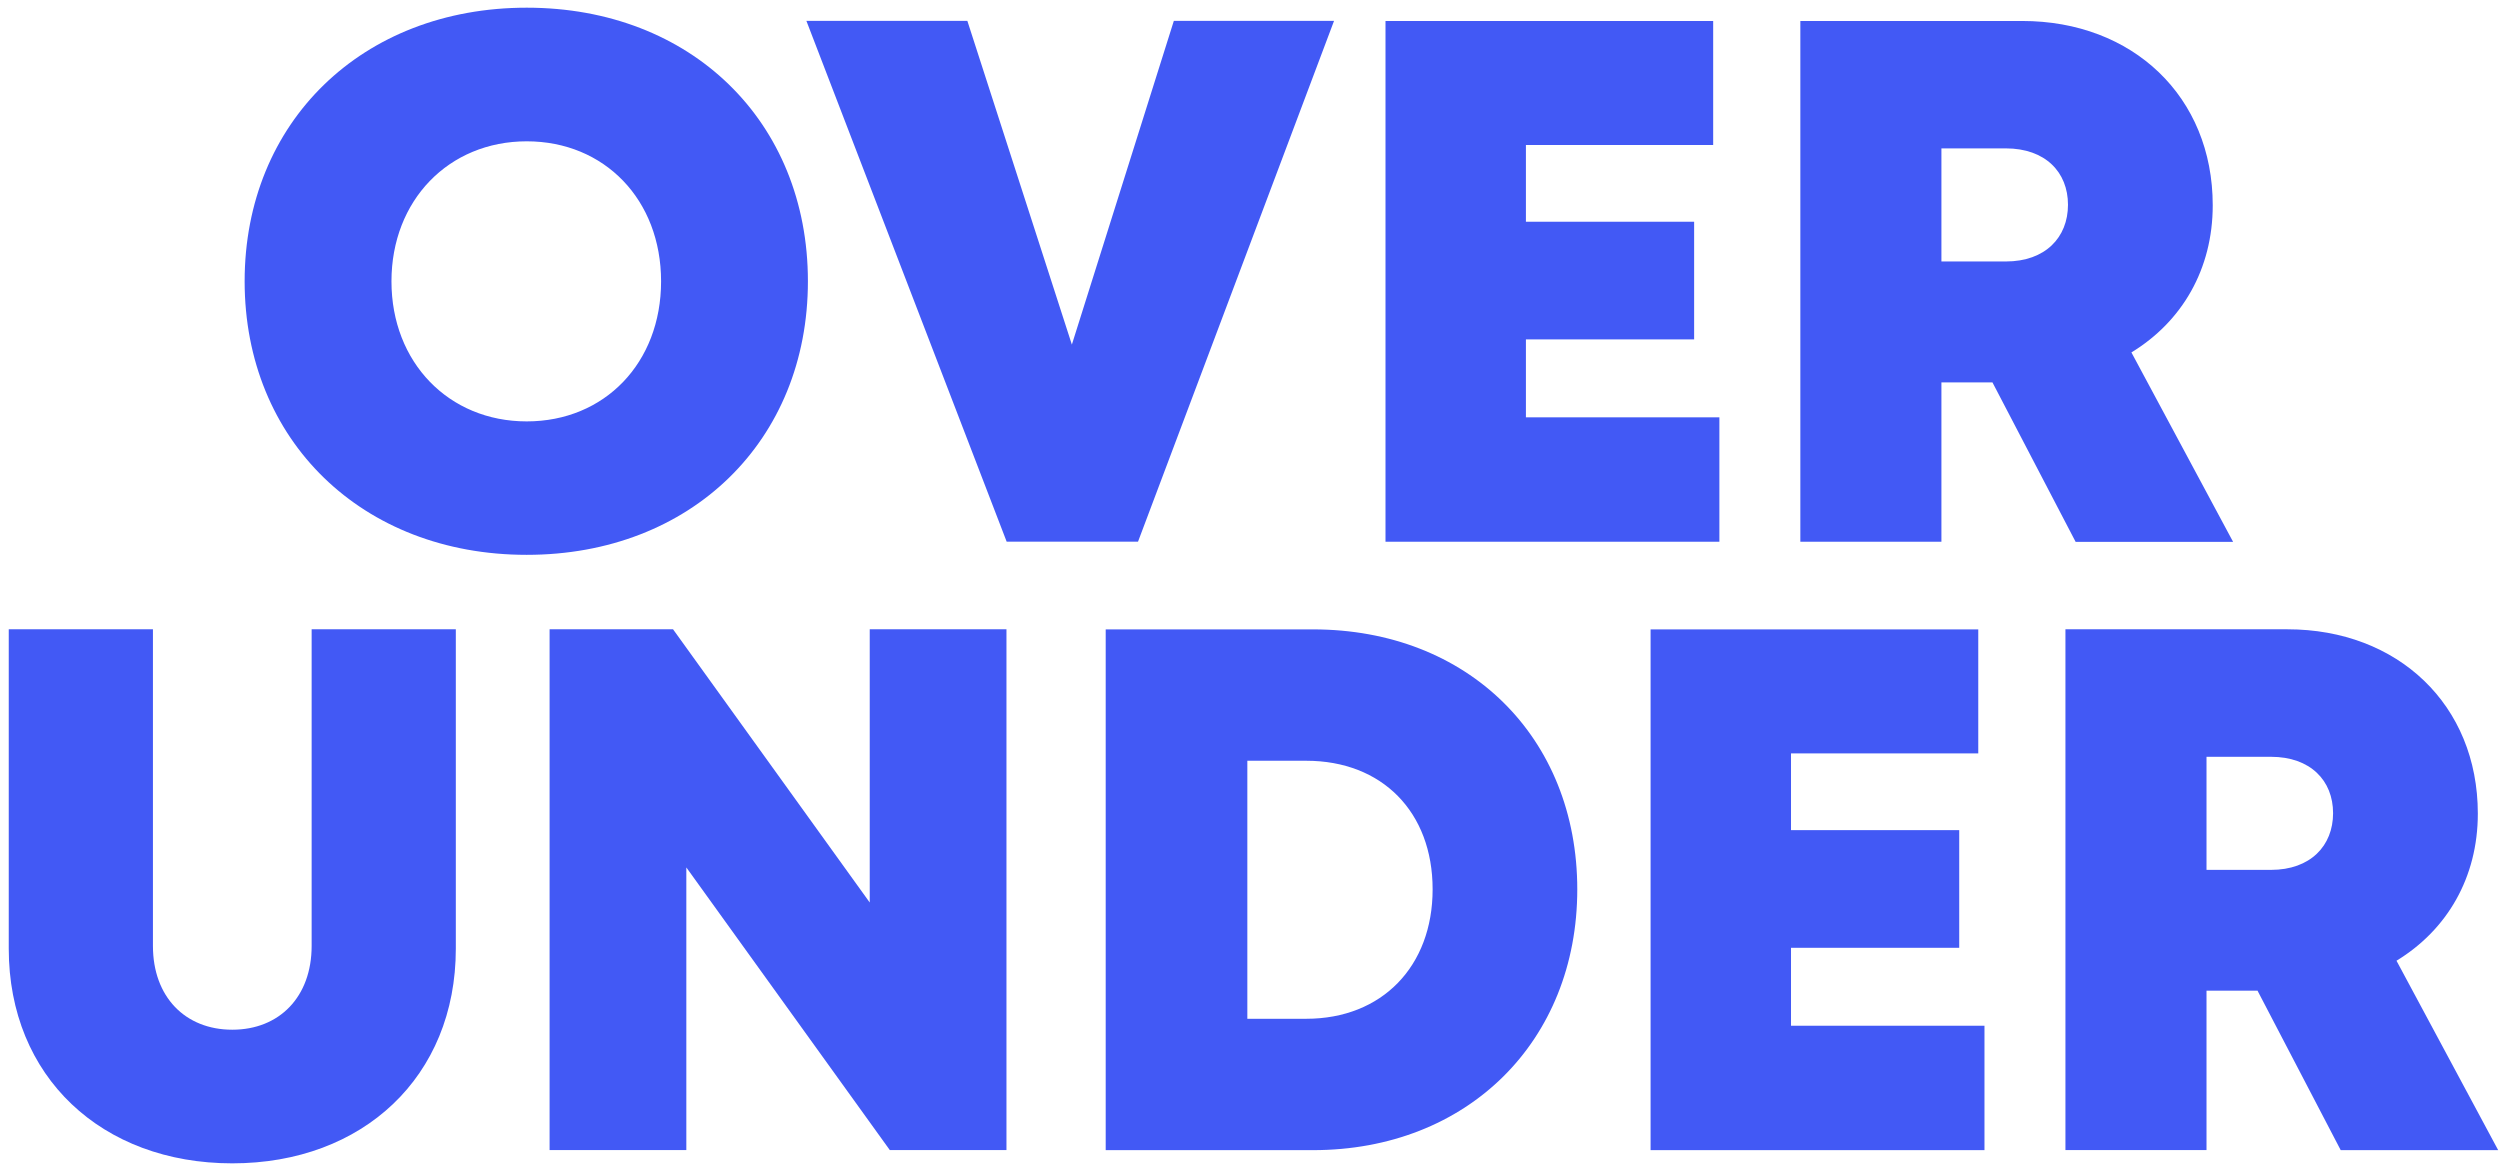
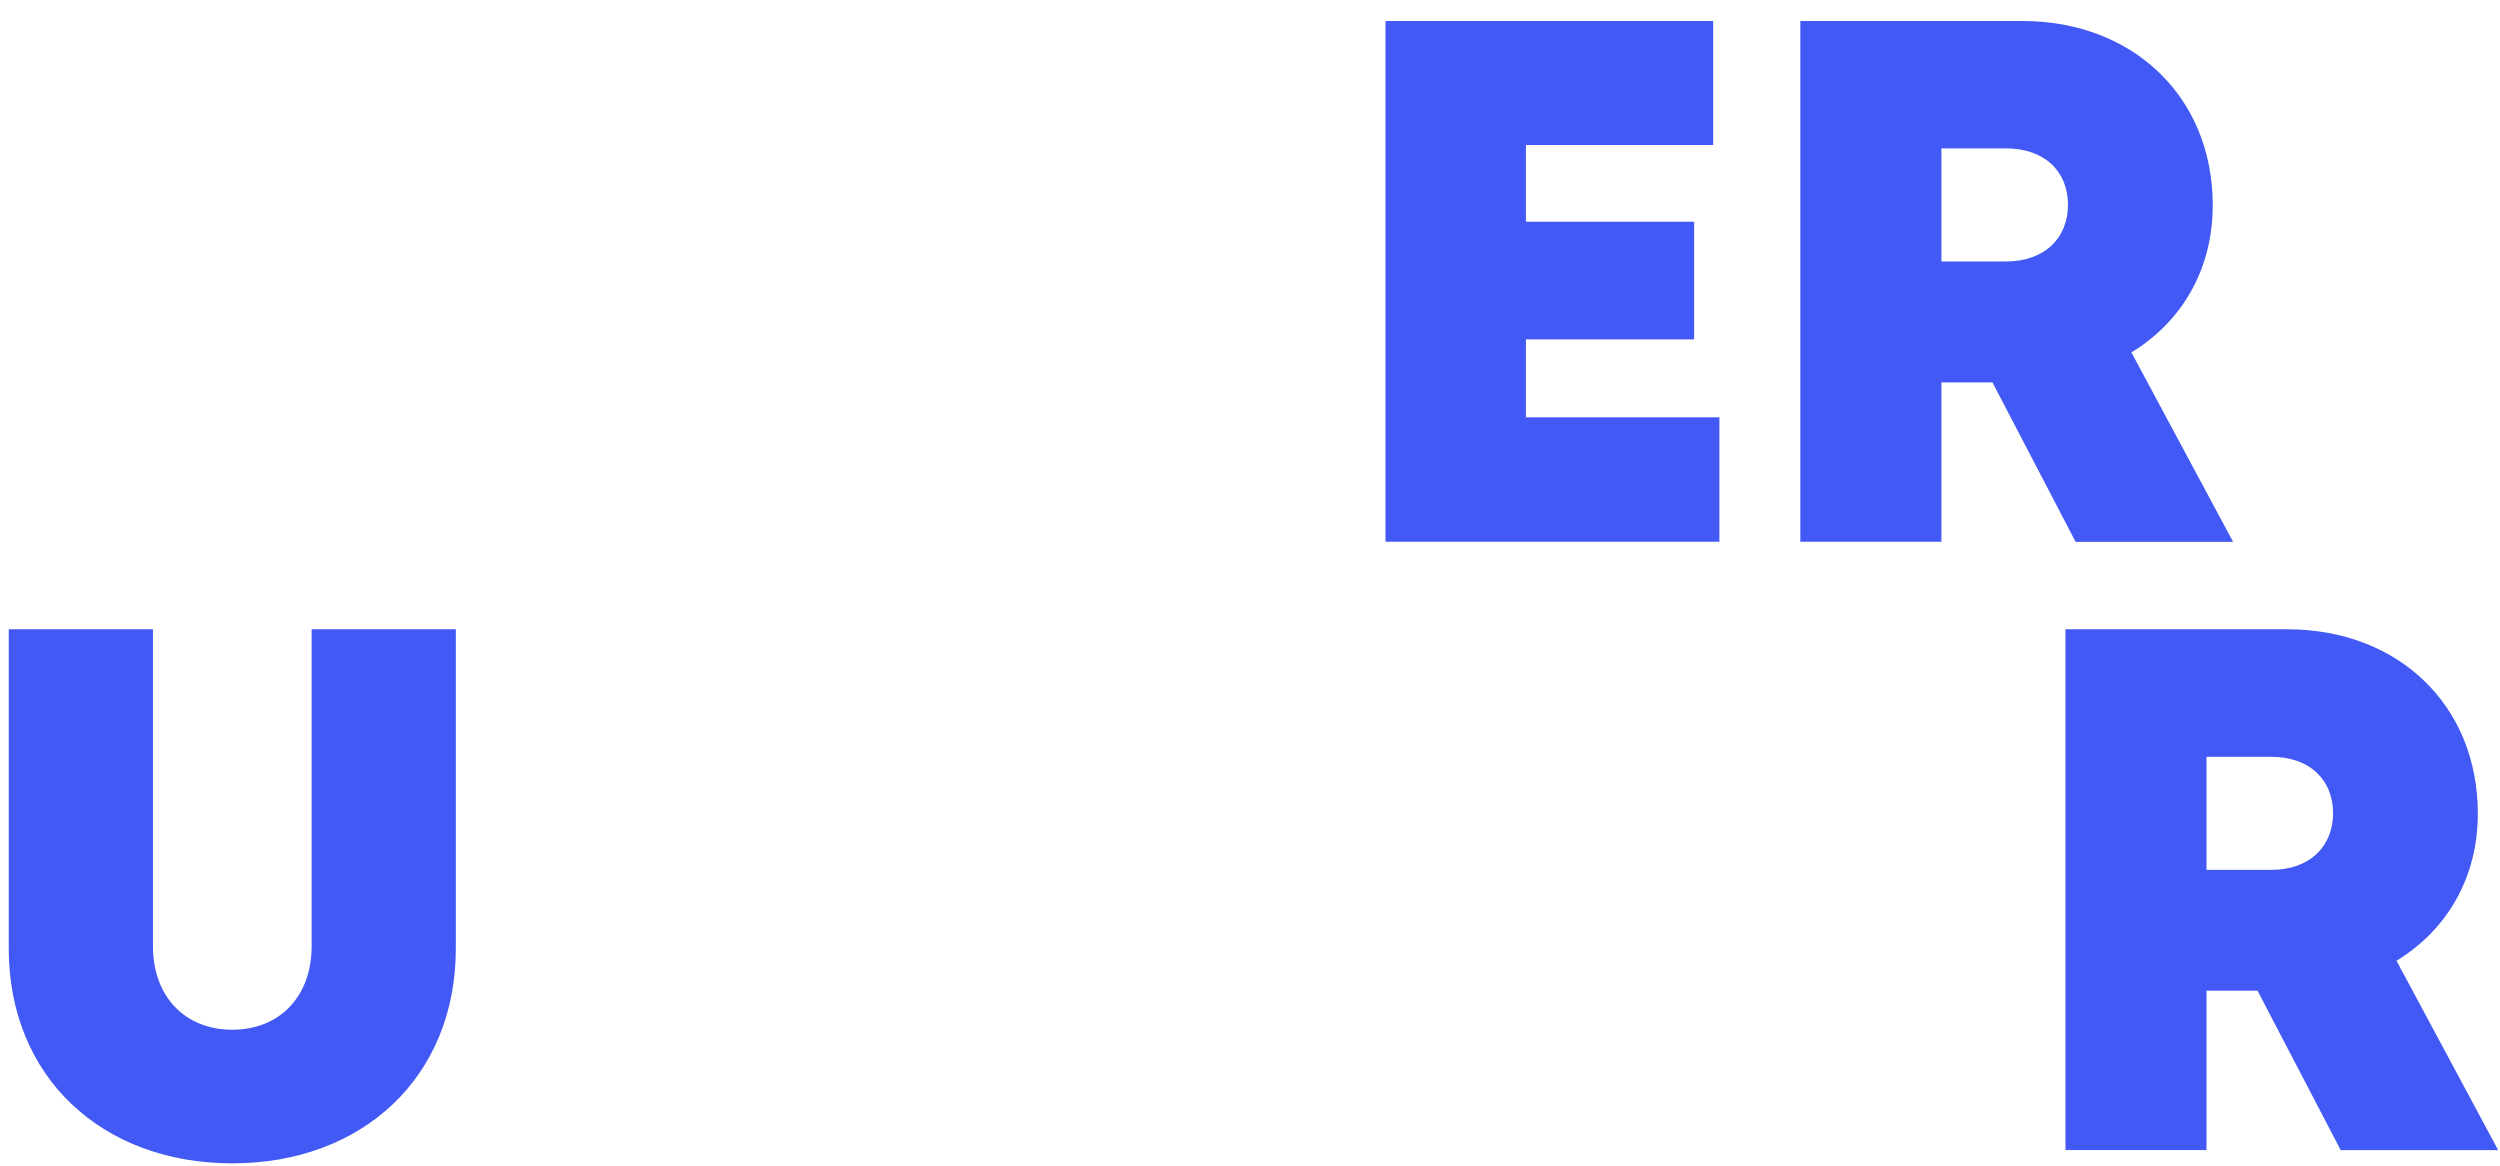
<svg xmlns="http://www.w3.org/2000/svg" width="268" height="125" viewBox="0 0 268 125" fill="none">
  <path d="M0.938 101.697V67.46H16.395V101.404C16.395 106.86 19.85 110.385 24.901 110.385C29.953 110.385 33.408 106.86 33.408 101.404V67.46H48.864V101.697C48.864 115.437 38.893 124.711 24.901 124.711C10.91 124.711 0.938 115.437 0.938 101.697Z" fill="#4259F5" />
-   <path d="M107.893 67.46V123.286H95.386L73.575 92.989V123.286H58.916V67.46H72.151L93.235 96.747V67.46H107.893Z" fill="#4259F5" />
-   <path d="M169.084 95.332C169.084 111.628 157.325 123.296 140.747 123.296H118.531V67.47H140.747C157.365 67.47 169.084 79.027 169.084 95.343V95.332ZM153.577 95.332C153.577 87.049 148.162 81.553 140.029 81.553H133.715V109.213H140.029C148.162 109.213 153.577 103.576 153.577 95.343V95.332Z" fill="#4259F5" />
-   <path d="M212.736 109.951V123.296H176.943V67.47H212.07V80.765H191.996V88.988H210.029V101.606H191.996V109.961H212.726L212.736 109.951Z" fill="#4259F5" />
  <path d="M242.024 106.203H236.538V123.286H221.415V67.46H245.206C257.046 67.46 265.623 75.552 265.623 87.22C265.623 94.07 262.33 99.687 256.904 102.99L267.805 123.296H250.924L242.013 106.213L242.024 106.203ZM236.538 93.251H243.448C247.681 93.251 250.106 90.665 250.106 87.17C250.106 83.674 247.671 81.129 243.448 81.129H236.538V93.251Z" fill="#4259F5" />
-   <path d="M56.462 59.479C38.813 59.479 26.225 47.215 26.225 30.152C26.225 13.089 38.823 0.824 56.462 0.824C74.101 0.824 86.608 13.038 86.608 30.152C86.608 47.265 74.06 59.479 56.462 59.479ZM56.462 45.174C64.817 45.174 70.868 38.9 70.868 30.162C70.868 21.423 64.817 15.149 56.462 15.149C48.107 15.149 41.965 21.474 41.965 30.162C41.965 38.85 48.107 45.174 56.462 45.174Z" fill="#4259F5" />
-   <path d="M143.009 2.239L121.996 58.065H107.914L86.446 2.239H103.701L114.904 36.941L125.835 2.239H142.999H143.009Z" fill="#4259F5" />
  <path d="M184.318 44.73V58.075H148.525V2.249H183.652V15.544H163.578V23.767H181.611V36.385H163.578V44.74H184.308L184.318 44.73Z" fill="#4259F5" />
  <path d="M213.606 40.992H208.12V58.075H192.997V2.249H216.788C228.618 2.249 237.205 10.341 237.205 22.009C237.205 28.859 233.912 34.476 228.487 37.779L239.387 58.085H222.506L213.596 41.002L213.606 40.992ZM208.12 28.03H215.03C219.263 28.03 221.688 25.444 221.688 21.949C221.688 18.453 219.253 15.907 215.03 15.907H208.12V28.03Z" fill="#4259F5" />
</svg>